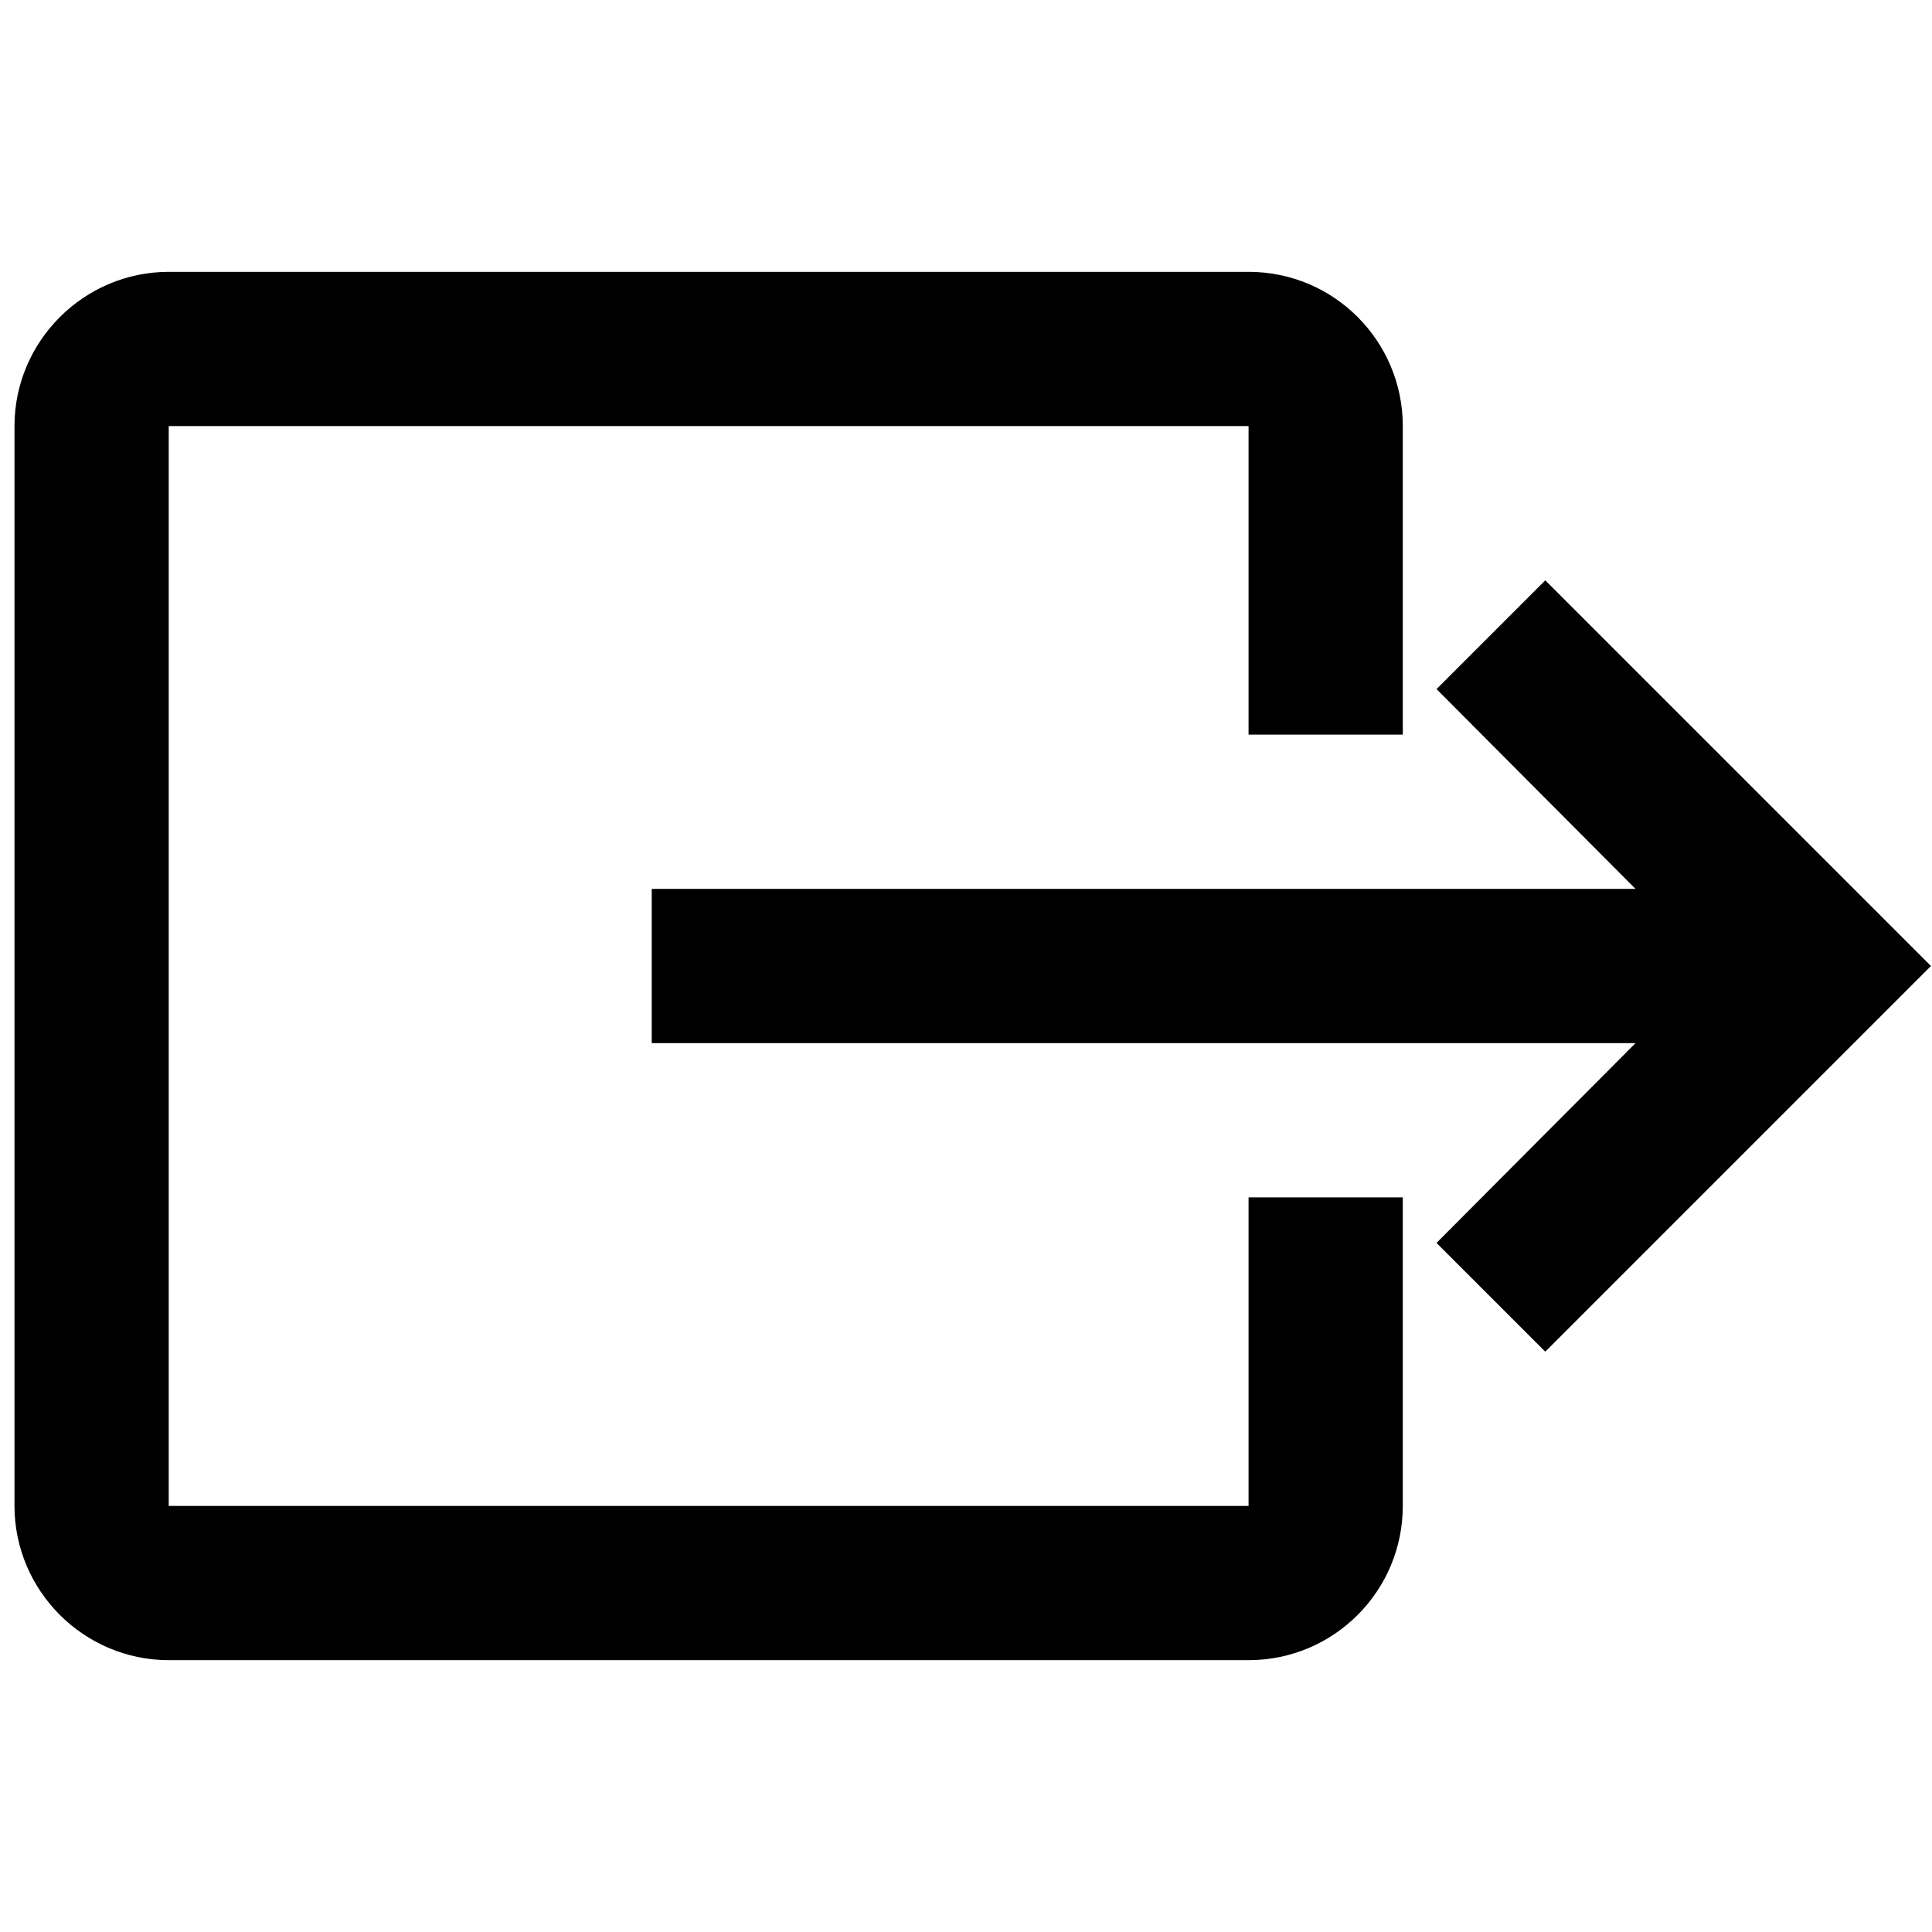
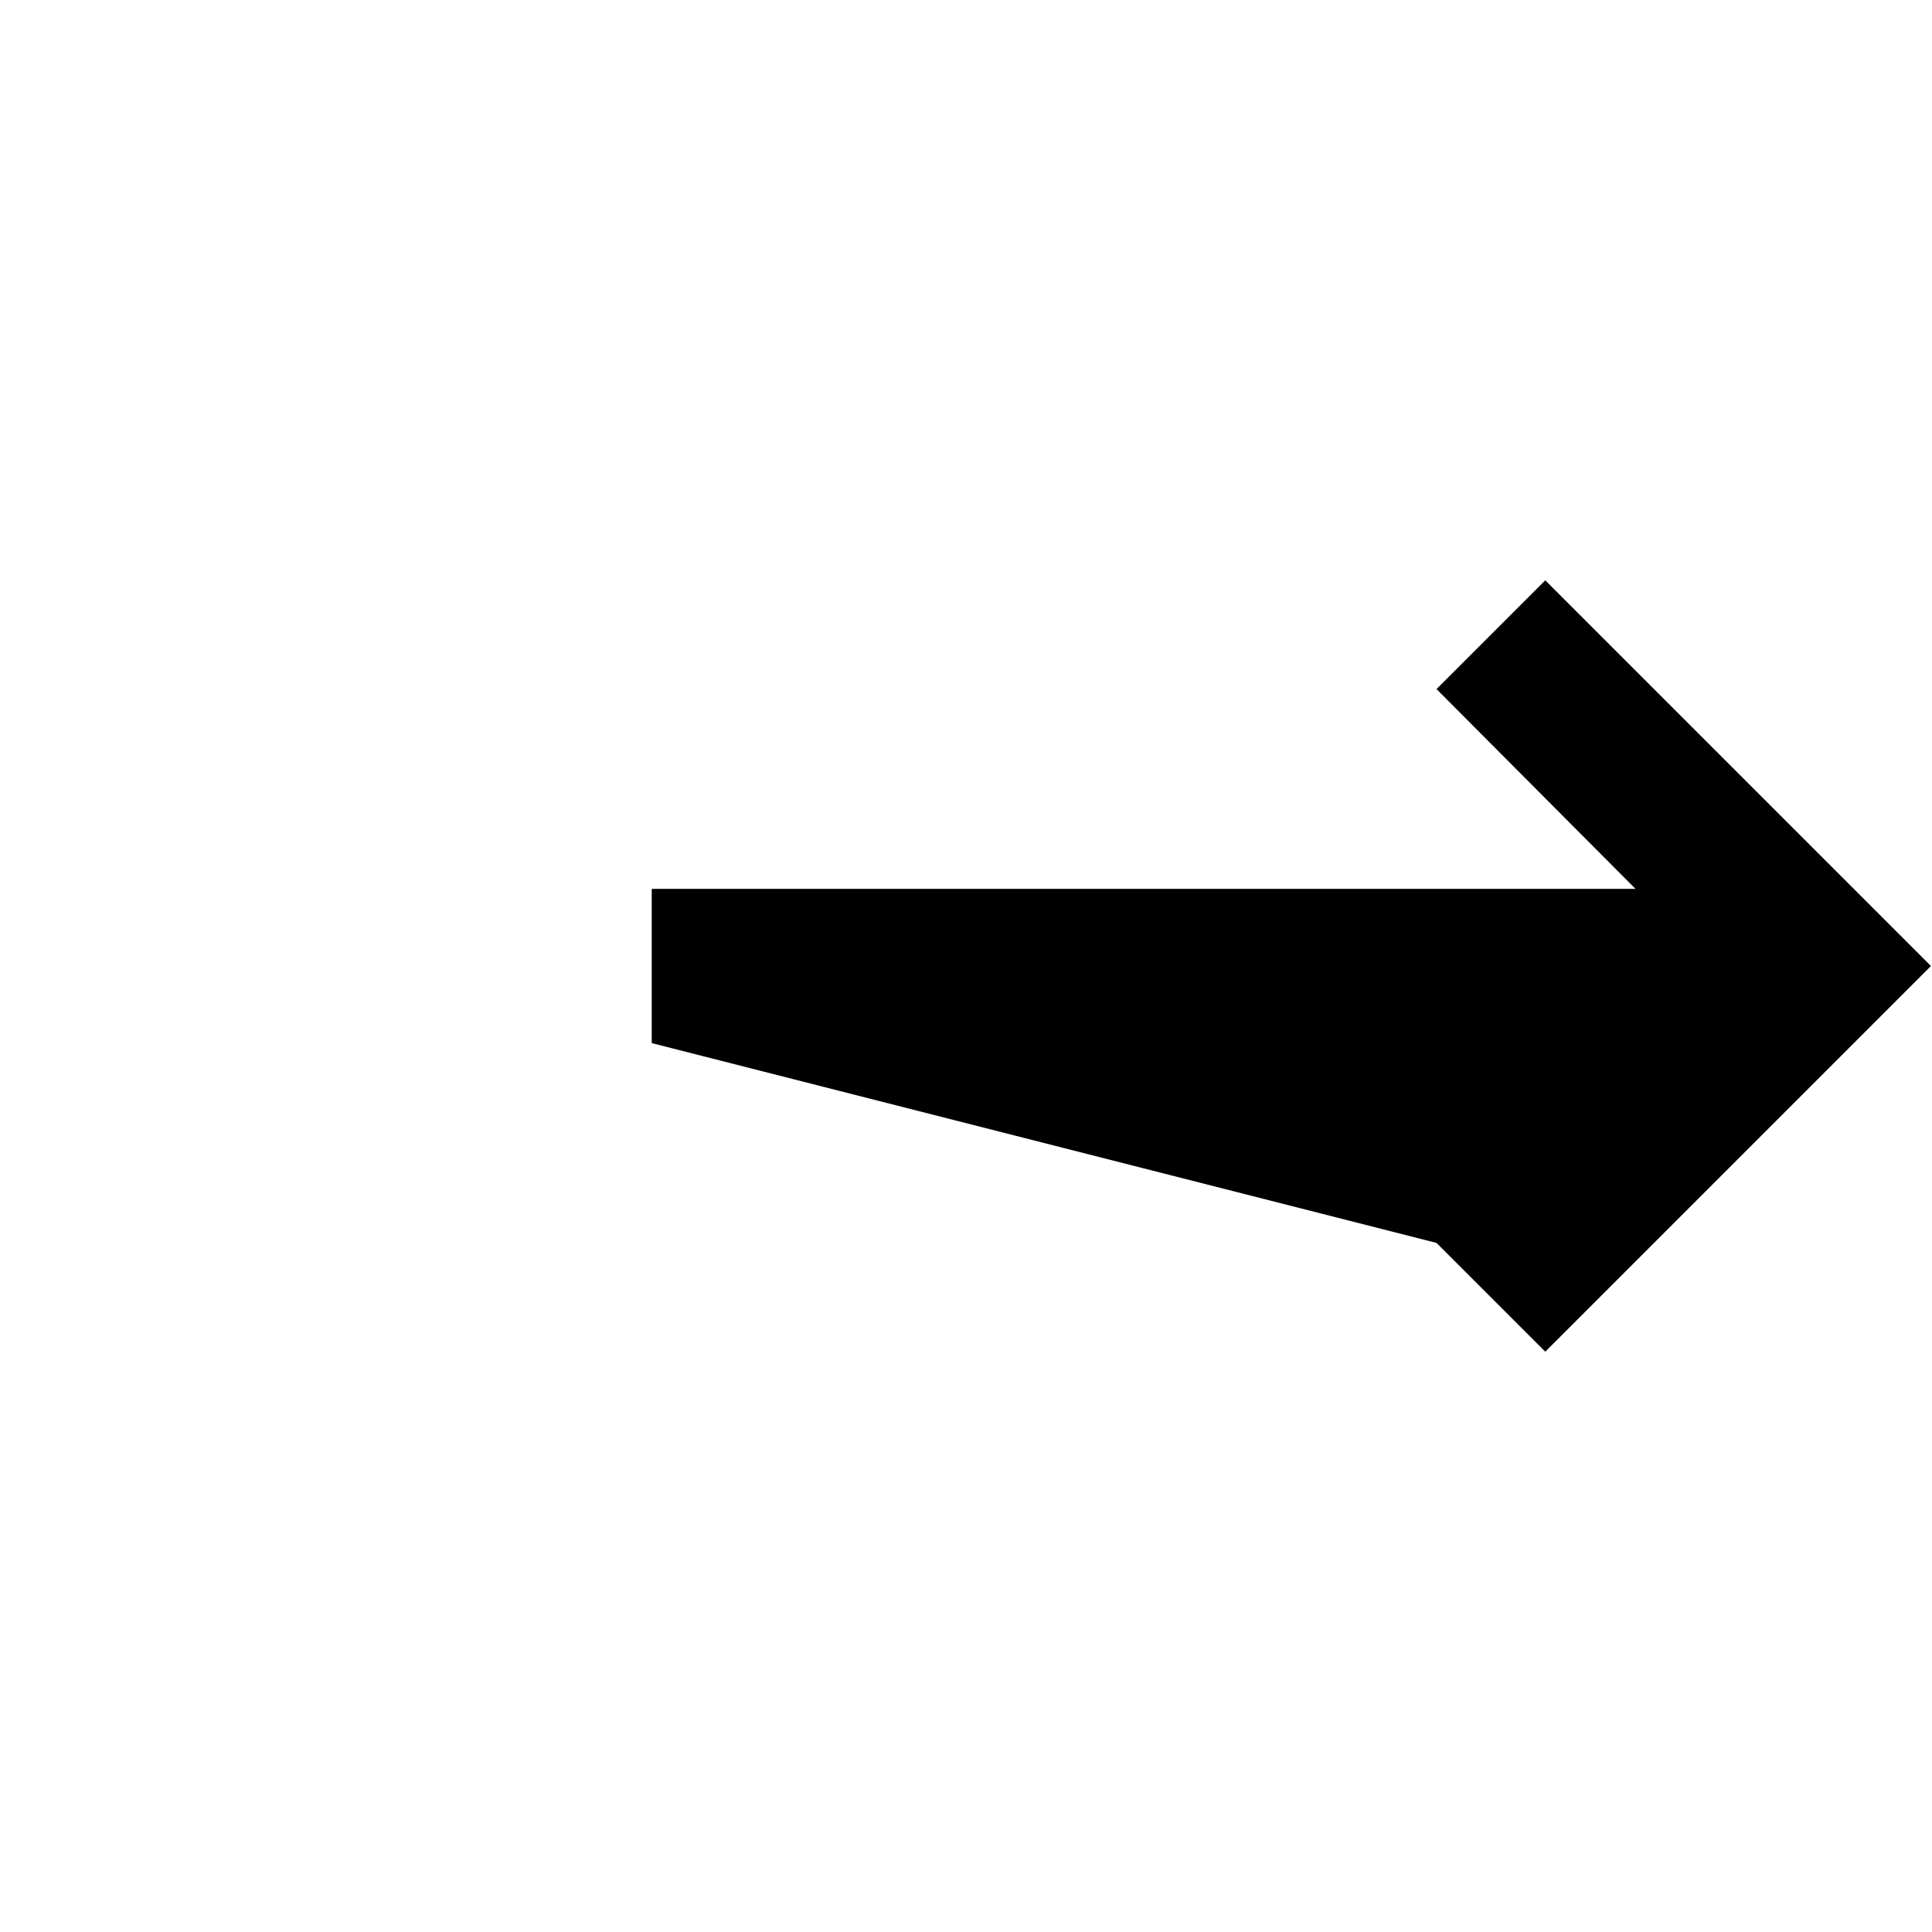
<svg xmlns="http://www.w3.org/2000/svg" viewBox="0 0 24 24" id="icon">
-   <path d="M 2.096,3.377 H 15.51 c 1.064,0 1.916,0.862 1.916,1.916 V 9.126 H 15.51 V 5.293 H 2.096 V 18.707 H 15.51 v -3.833 h 1.916 v 3.833 c 0,1.054 -0.853,1.916 -1.916,1.916 H 2.096 c -1.054,0 -1.916,-0.862 -1.916,-1.916 V 5.293 c 0,-1.054 0.862,-1.916 1.916,-1.916 z" />
-   <path d="m 17.845,15.44 1.351,1.351 4.791,-4.791 -4.791,-4.791 -1.351,1.351 2.472,2.482 H 8.096 v 1.916 H 20.317 Z" />
+   <path d="m 17.845,15.44 1.351,1.351 4.791,-4.791 -4.791,-4.791 -1.351,1.351 2.472,2.482 H 8.096 v 1.916 Z" />
</svg>